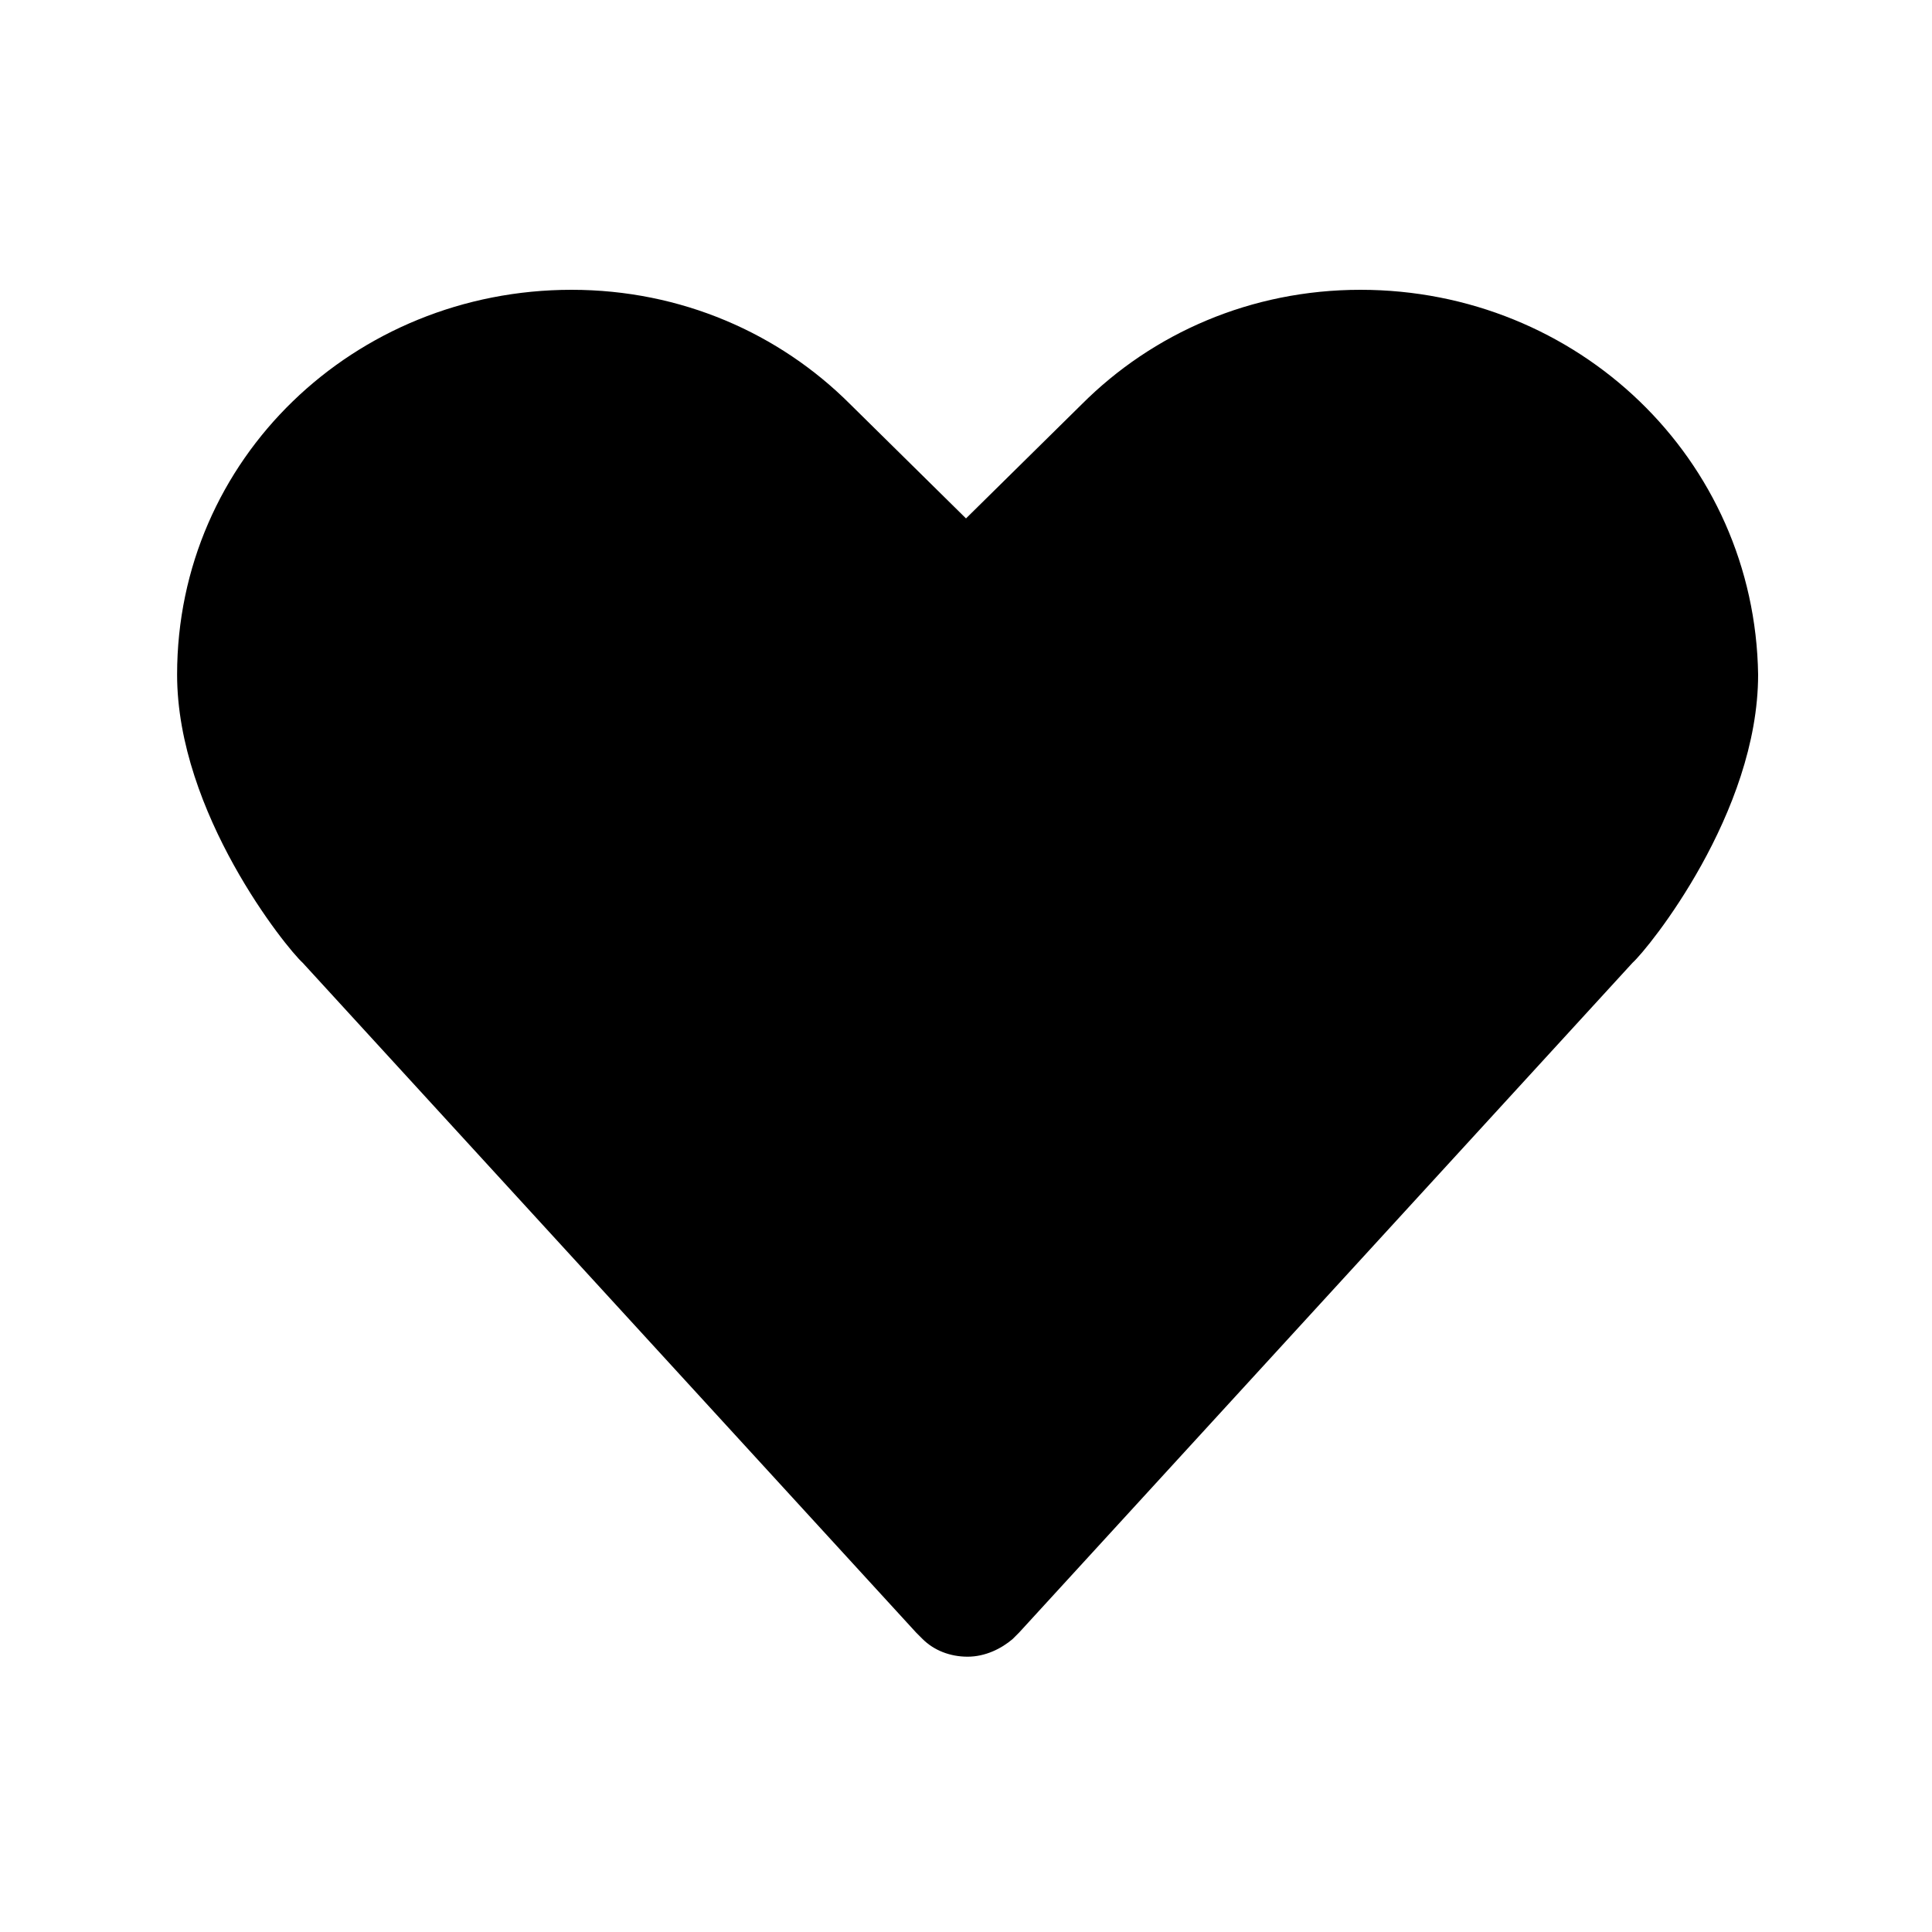
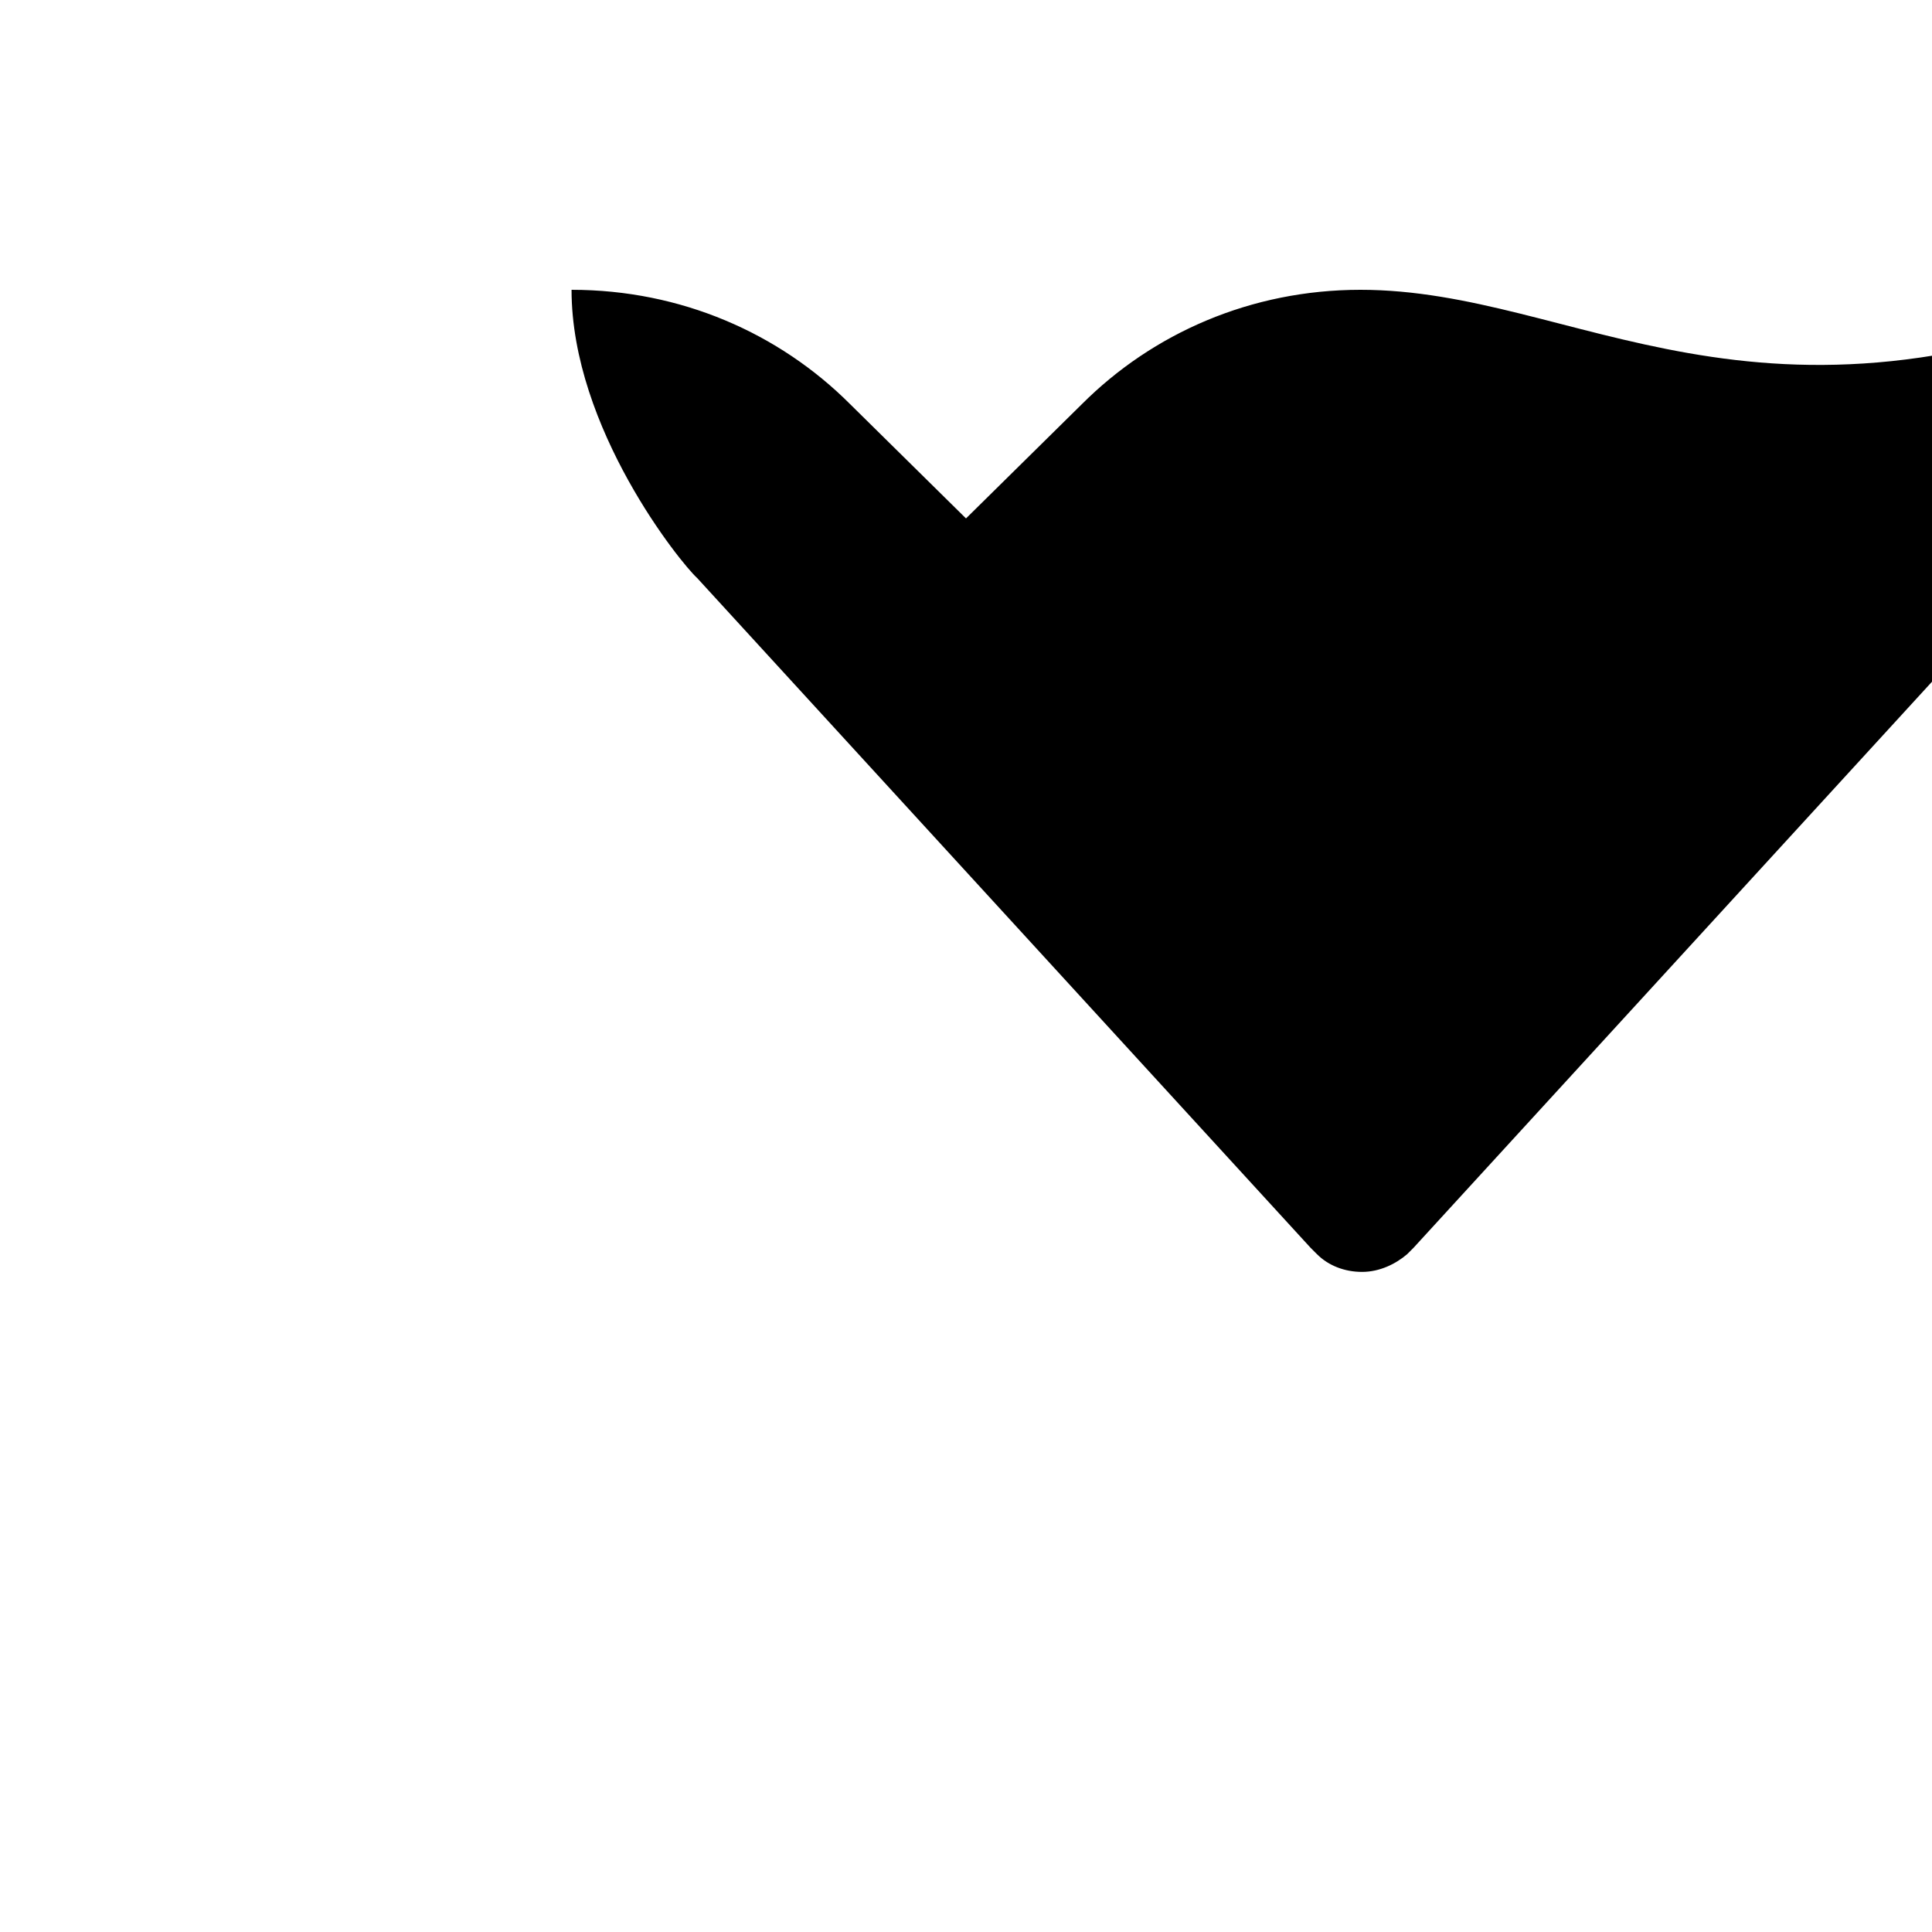
<svg xmlns="http://www.w3.org/2000/svg" id="Layer_1" x="0px" y="0px" enable-background="new 0 0 120 120" version="1.1" viewBox="0 0 120 120" width="16" height="16">
  <title>
        icon/pictogram/heart fill
    </title>
  <desc>
        Created with Sketch.
    </desc>
-   <path d="M84.5,18c-6.8,0-12.9,2.7-17.3,7.1l0,0L60,32.2l-7.2-7.1l0,0C48.4,20.7,42.3,18,35.5,18  C22,18,11,28.5,11,41.9c0,8.6,6.8,17,7.8,17.9l38.1,41.6l0.4,0.4c0.7,0.7,1.7,1.1,2.8,1.1s2.1-0.5,2.8-1.1l0.4-0.4l38.1-41.6  c1-0.9,7.8-9.3,7.8-17.9C109,28.5,98,18,84.5,18z" />
+   <path d="M84.5,18c-6.8,0-12.9,2.7-17.3,7.1l0,0L60,32.2l-7.2-7.1l0,0C48.4,20.7,42.3,18,35.5,18  c0,8.6,6.8,17,7.8,17.9l38.1,41.6l0.4,0.4c0.7,0.7,1.7,1.1,2.8,1.1s2.1-0.5,2.8-1.1l0.4-0.4l38.1-41.6  c1-0.9,7.8-9.3,7.8-17.9C109,28.5,98,18,84.5,18z" />
</svg>